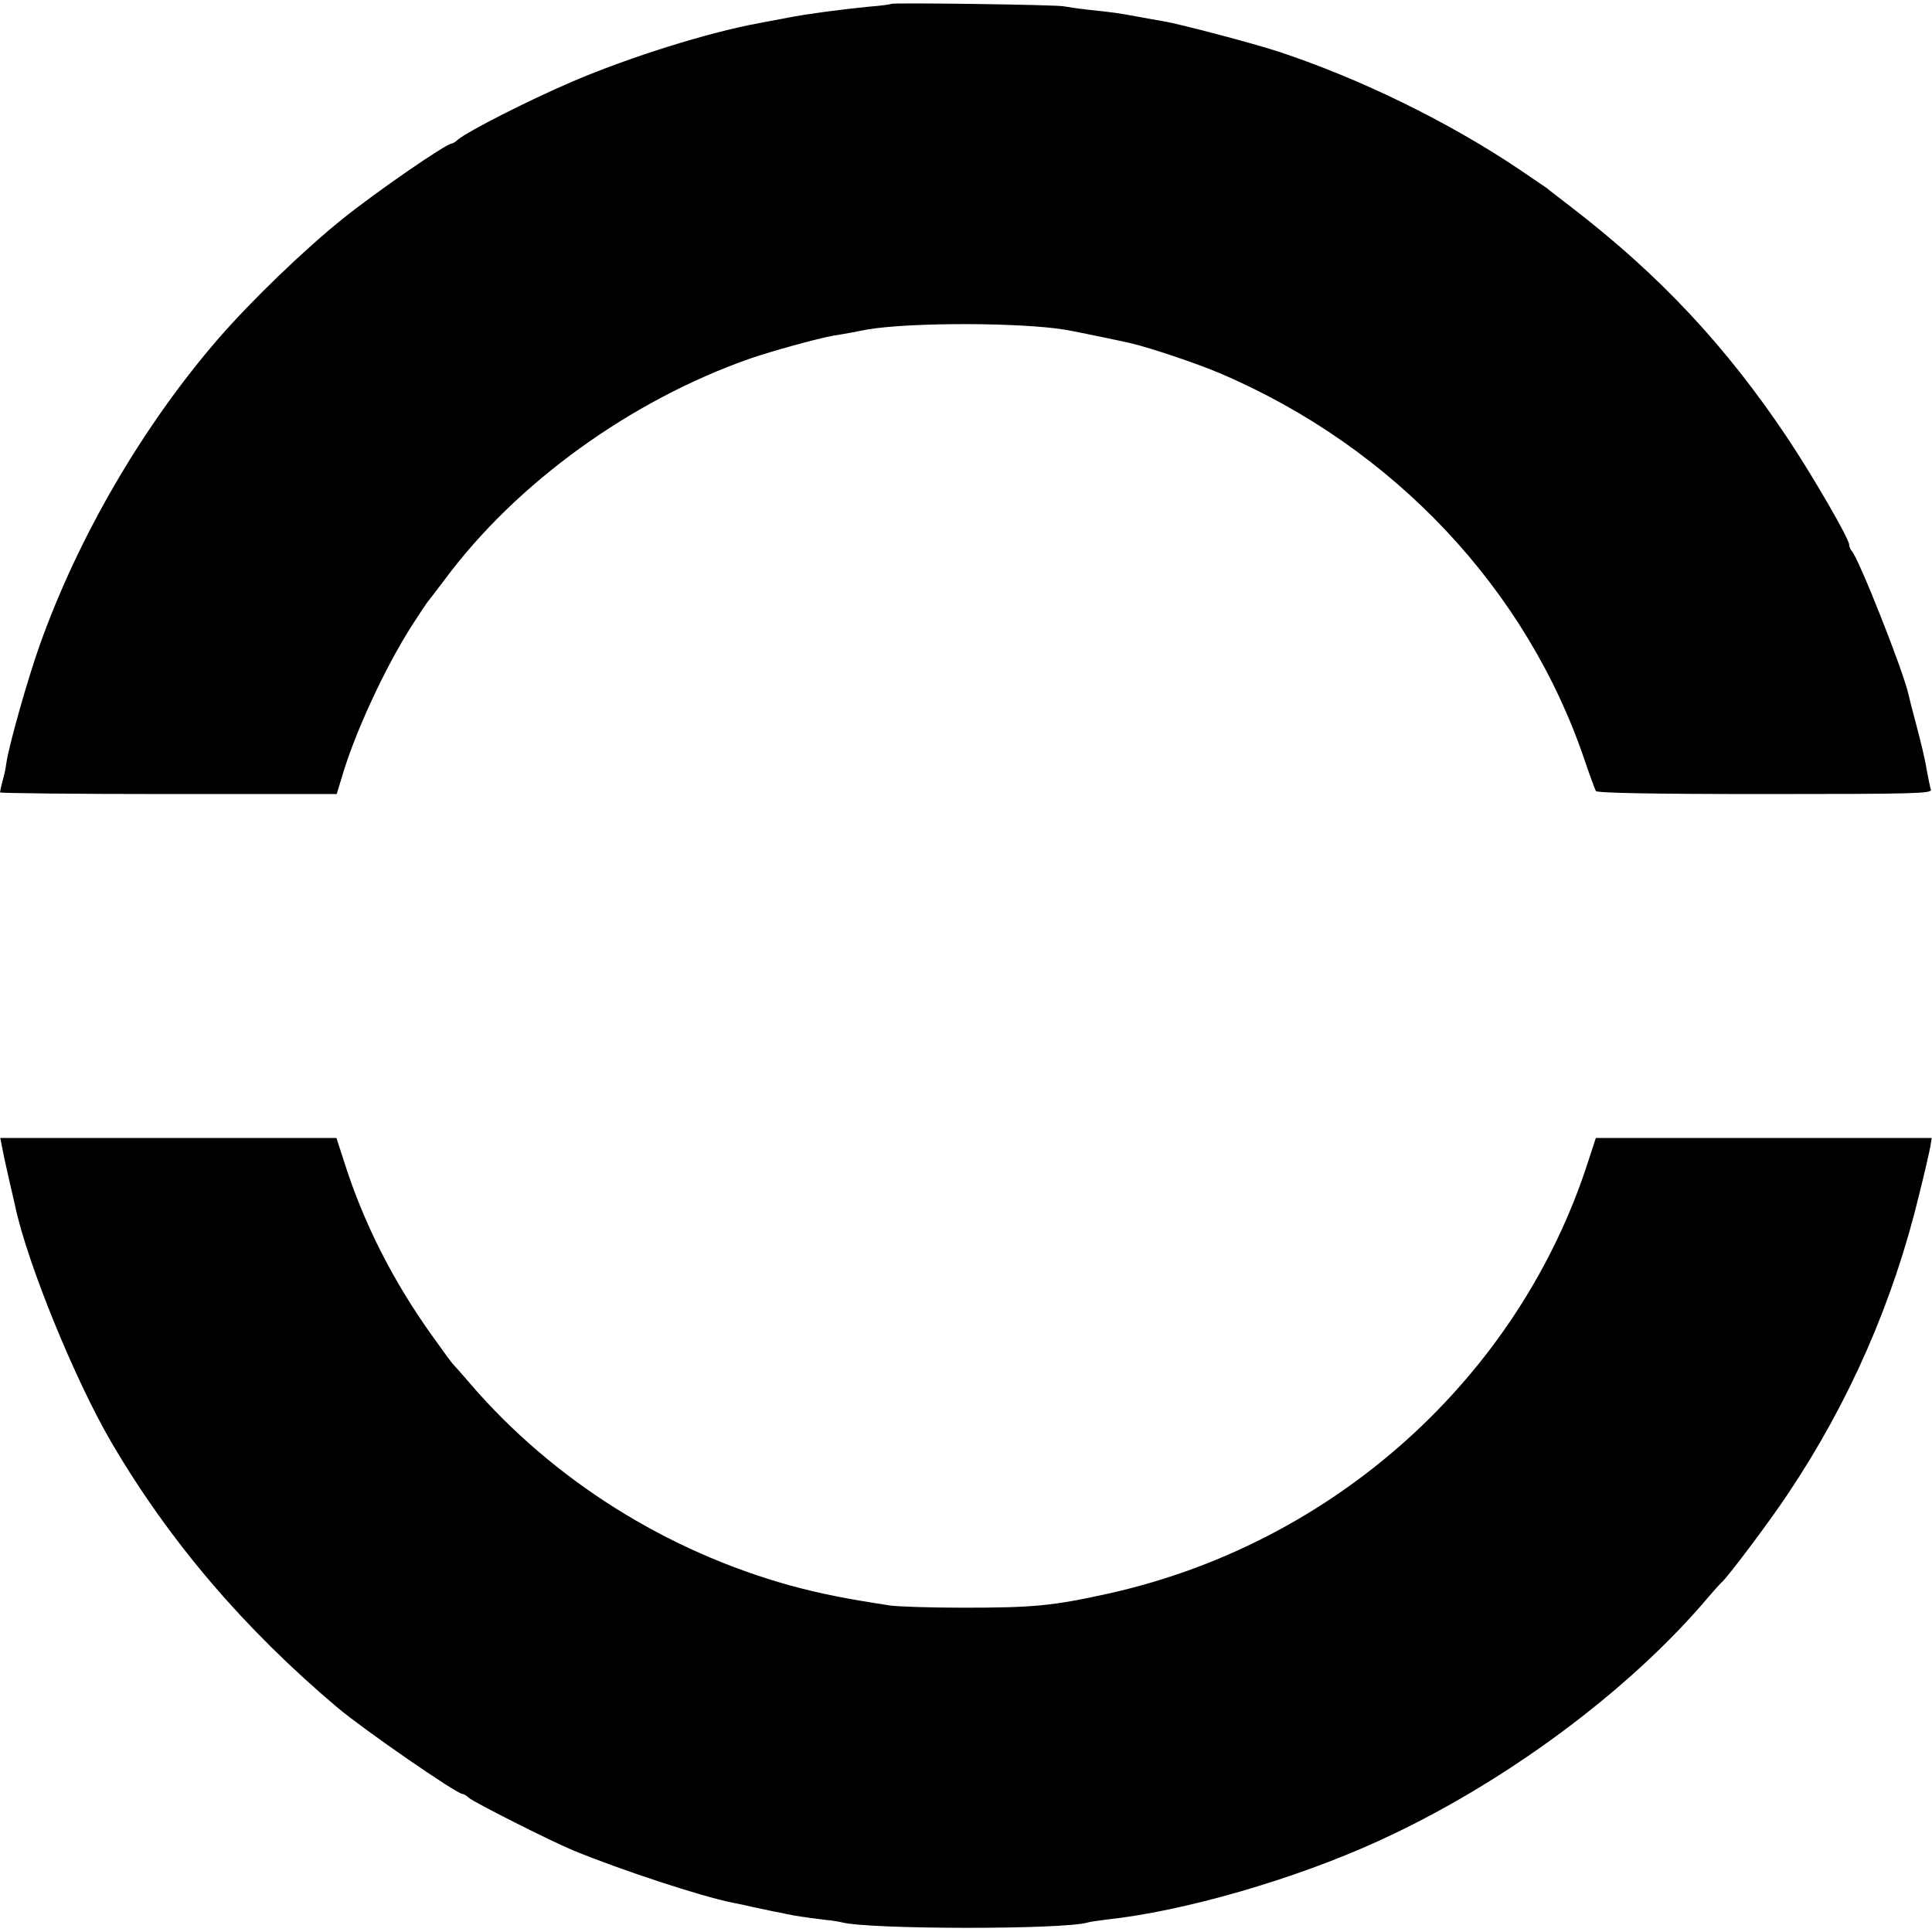
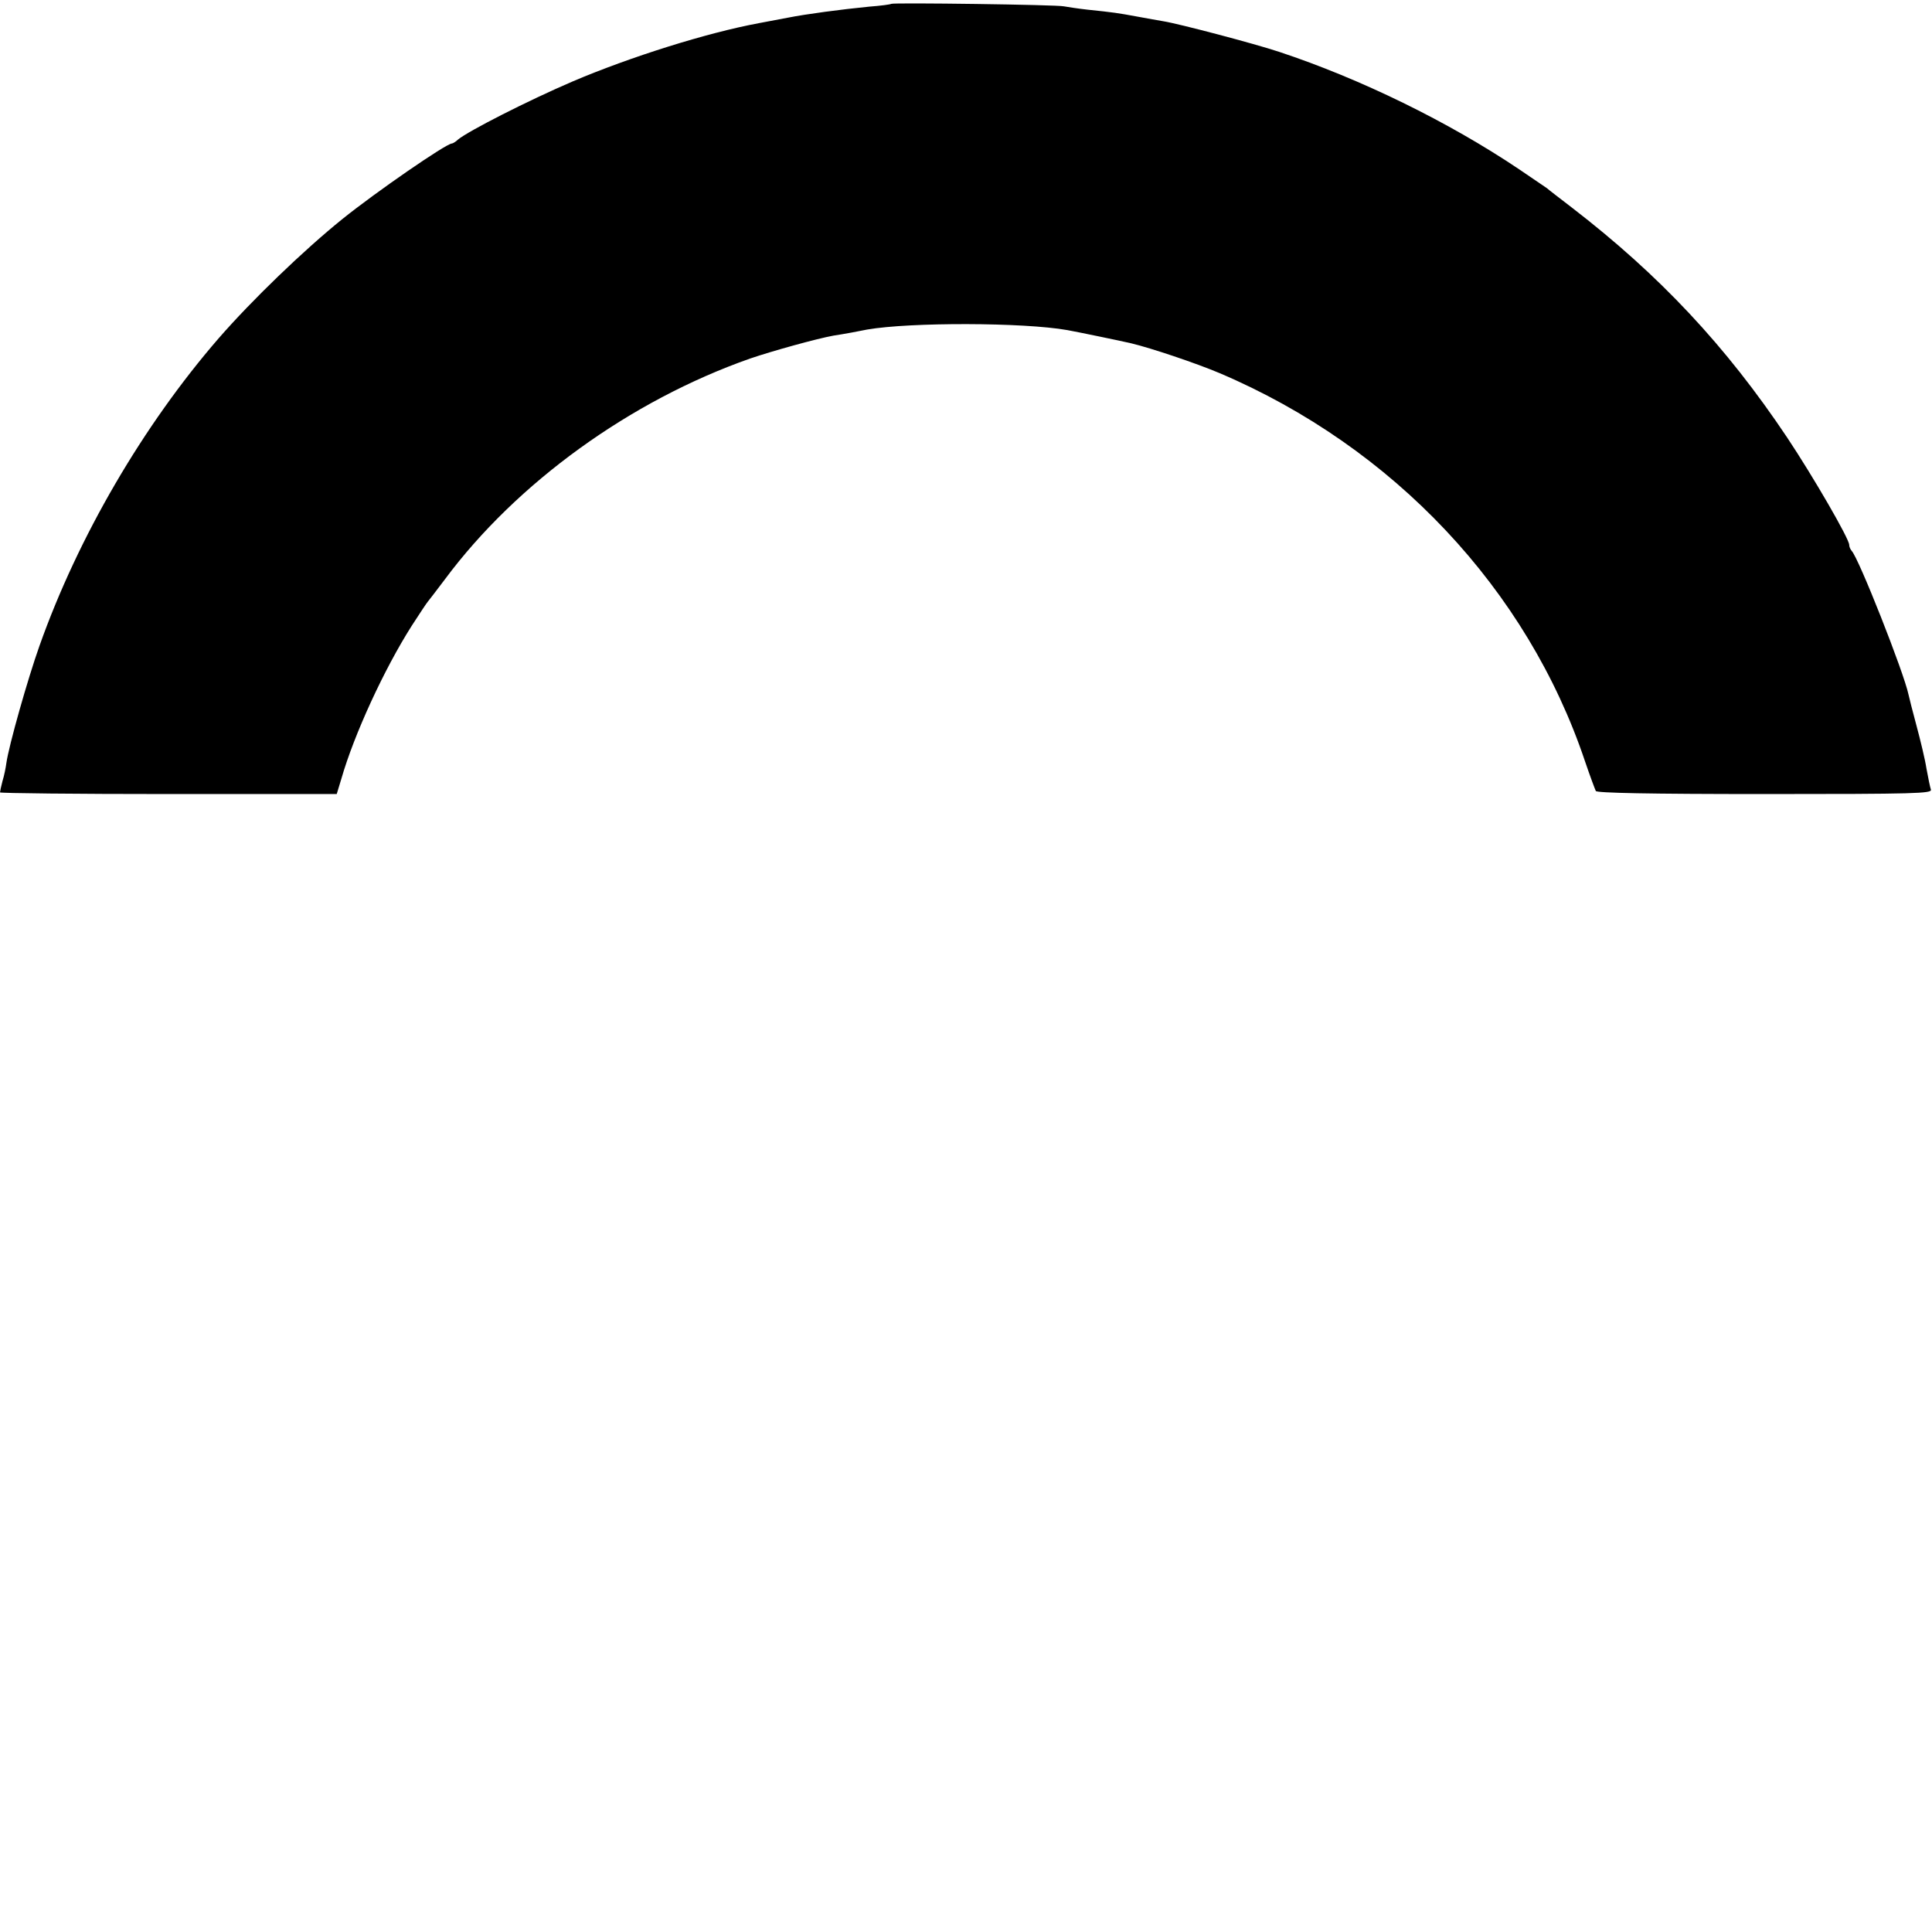
<svg xmlns="http://www.w3.org/2000/svg" version="1.0" width="700pt" height="700pt" viewBox="0 0 700 700" preserveAspectRatio="xMidYMid meet">
  <g transform="translate(0,700) scale(0.1,-0.1)" fill="#000000" stroke="none">
    <path d="M3229 6986 c-2 -2 -38 -7 -79 -10 -102 -10 -230 -27 -295 -40 -11 -2 -59 -11 -106 -20 -188 -35 -465 -122 -674 -211 -161 -69 -379 -180 -416 -211 -8 -8 -19 -14 -22 -14 -20 0 -274 -175 -397 -274 -140 -113 -327 -293 -448 -432 -273 -315 -509 -719 -649 -1114 -42 -118 -111 -361 -120 -425 -2 -16 -8 -46 -14 -65 -5 -19 -9 -38 -9 -41 0 -3 275 -6 610 -6 l610 0 17 56 c46 160 155 397 255 554 29 45 55 84 58 87 3 3 30 39 62 81 260 350 673 648 1106 800 79 27 241 72 302 83 14 2 43 7 65 11 22 4 48 9 57 11 157 27 567 26 725 -2 39 -7 203 -41 232 -48 71 -17 235 -72 320 -108 630 -268 1115 -784 1324 -1407 18 -53 36 -101 39 -107 5 -7 188 -11 613 -11 548 0 605 2 601 16 -3 9 -10 43 -16 76 -5 33 -22 103 -36 155 -14 52 -27 103 -29 113 -17 81 -181 496 -206 521 -5 6 -9 15 -9 22 0 22 -131 248 -225 389 -222 332 -462 588 -780 833 -44 34 -85 65 -90 70 -6 4 -51 35 -100 68 -257 173 -577 329 -870 426 -90 30 -364 102 -420 111 -16 3 -59 10 -95 17 -71 13 -84 15 -180 25 -36 4 -74 10 -85 12 -23 6 -620 14 -626 9z" />
-     <path d="M7 2846 c3 -17 14 -69 25 -116 11 -47 21 -92 23 -100 44 -208 218 -634 351 -860 209 -356 480 -673 818 -958 97 -81 431 -312 452 -312 4 0 15 -6 23 -14 20 -17 293 -155 377 -190 175 -72 464 -167 579 -190 17 -3 50 -10 75 -16 25 -5 56 -12 70 -15 14 -2 36 -7 50 -10 27 -6 68 -12 140 -21 25 -2 52 -7 60 -9 97 -26 811 -27 893 0 6 2 36 6 66 10 281 30 682 146 986 285 452 206 908 543 1196 885 19 22 41 47 50 55 25 24 171 218 236 316 222 331 382 695 476 1084 20 80 38 159 41 176 l5 31 -609 0 -608 0 -28 -86 c-252 -782 -921 -1384 -1739 -1565 -199 -44 -269 -51 -525 -51 -118 0 -237 4 -265 8 -164 25 -253 43 -360 72 -449 124 -860 382 -1160 730 -33 39 -63 72 -66 75 -3 3 -36 48 -73 100 -141 197 -246 403 -317 624 l-30 93 -609 0 -609 0 6 -31z" />
  </g>
</svg>